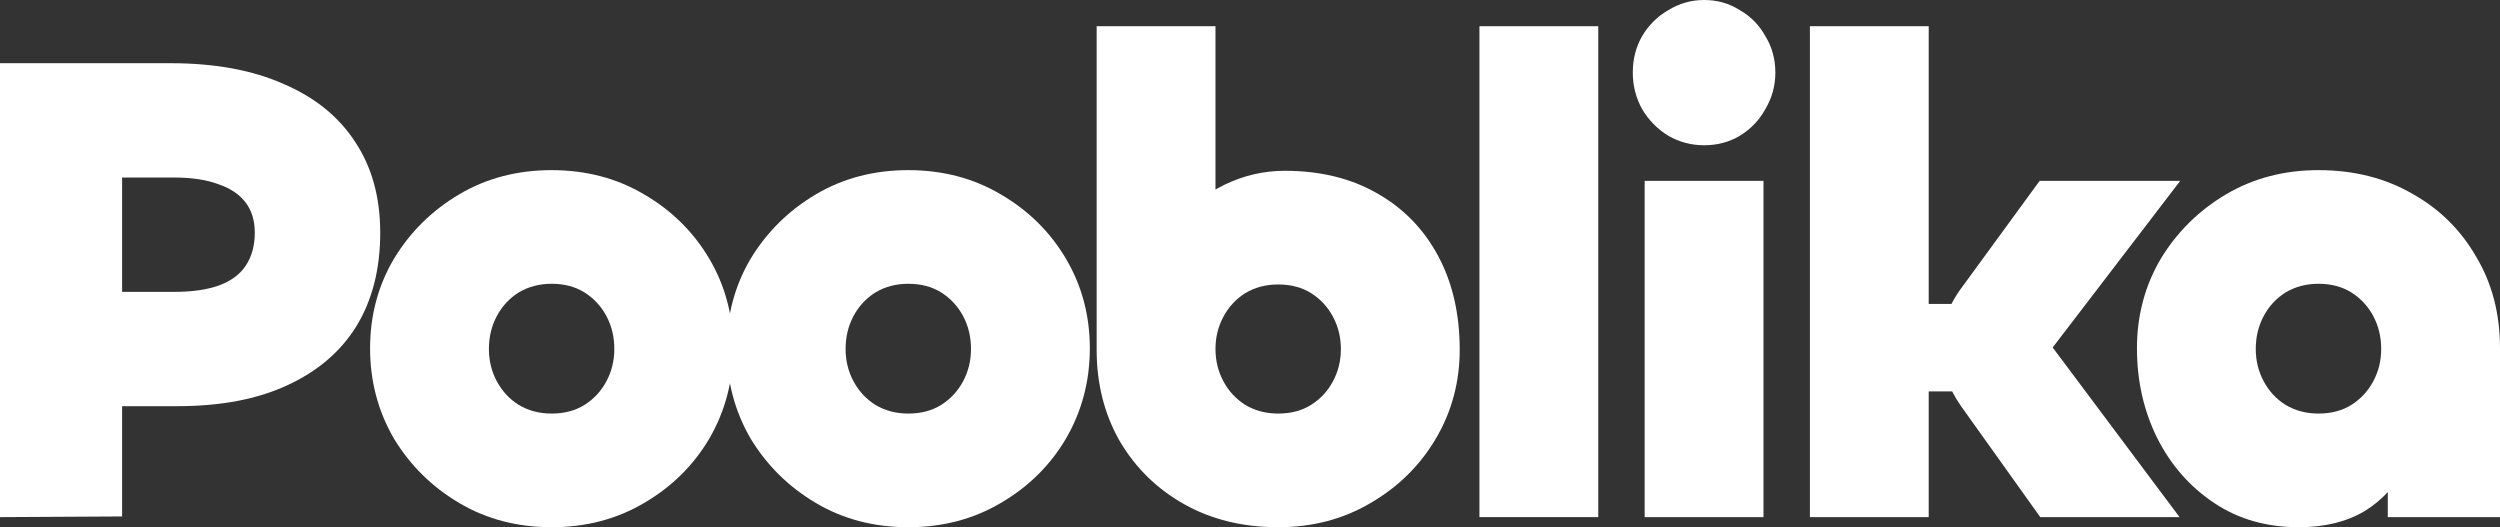
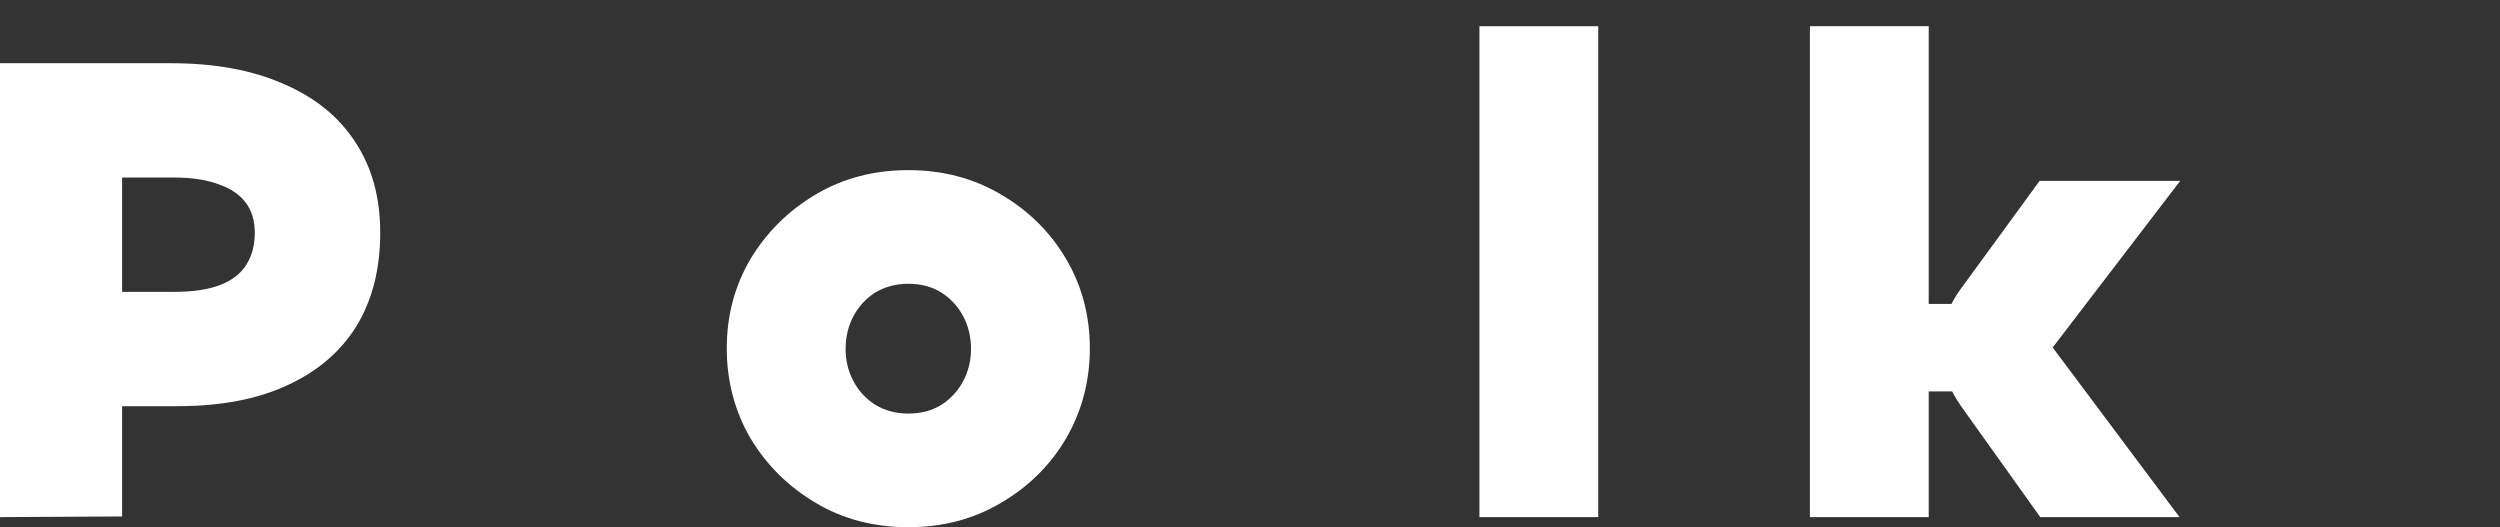
<svg xmlns="http://www.w3.org/2000/svg" width="147" height="31" viewBox="0 0 147 31" fill="none">
  <rect x="0" y="0" width="147" height="31" fill="#333333" stroke="none" />
  <path d="M7.18 30.367L0 30.407V3.717H10.053C12.64 3.717 14.853 4.125 16.69 4.943C18.527 5.733 19.924 6.867 20.882 8.343C21.865 9.819 22.357 11.599 22.357 13.681C22.357 15.816 21.891 17.648 20.959 19.177C20.028 20.68 18.669 21.84 16.884 22.657C15.124 23.474 12.977 23.883 10.441 23.883H5.589L6.559 17.161H10.247C11.334 17.161 12.226 17.029 12.925 16.765C13.623 16.502 14.141 16.106 14.477 15.579C14.814 15.052 14.982 14.419 14.982 13.681C14.982 12.969 14.801 12.376 14.439 11.902C14.076 11.427 13.546 11.071 12.847 10.834C12.149 10.571 11.282 10.439 10.247 10.439H7.18V30.367Z" fill="white" />
-   <path d="M32.435 31C30.417 31 28.605 30.526 27.001 29.576C25.397 28.628 24.116 27.362 23.159 25.781C22.227 24.173 21.761 22.407 21.761 20.482C21.761 18.558 22.227 16.805 23.159 15.223C24.116 13.642 25.397 12.376 27.001 11.427C28.605 10.478 30.417 10.004 32.435 10.004C34.453 10.004 36.265 10.478 37.869 11.427C39.499 12.376 40.78 13.642 41.712 15.223C42.643 16.805 43.109 18.558 43.109 20.482C43.109 22.407 42.643 24.173 41.712 25.781C40.78 27.362 39.499 28.628 37.869 29.576C36.265 30.526 34.453 31 32.435 31ZM32.435 24.318C33.185 24.318 33.832 24.146 34.376 23.804C34.919 23.461 35.346 23 35.657 22.42C35.967 21.84 36.122 21.207 36.122 20.522C36.122 19.81 35.967 19.164 35.657 18.584C35.346 18.004 34.919 17.543 34.376 17.2C33.832 16.858 33.185 16.686 32.435 16.686C31.71 16.686 31.064 16.858 30.494 17.2C29.951 17.543 29.524 18.004 29.213 18.584C28.903 19.164 28.748 19.81 28.748 20.522C28.748 21.207 28.903 21.84 29.213 22.42C29.524 23 29.951 23.461 30.494 23.804C31.064 24.146 31.71 24.318 32.435 24.318Z" fill="white" />
  <path d="M53.408 31C51.39 31 49.578 30.526 47.974 29.576C46.37 28.628 45.089 27.362 44.132 25.781C43.2 24.173 42.734 22.407 42.734 20.482C42.734 18.558 43.2 16.805 44.132 15.223C45.089 13.642 46.37 12.376 47.974 11.427C49.578 10.478 51.39 10.004 53.408 10.004C55.426 10.004 57.238 10.478 58.842 11.427C60.472 12.376 61.753 13.642 62.684 15.223C63.616 16.805 64.082 18.558 64.082 20.482C64.082 22.407 63.616 24.173 62.684 25.781C61.753 27.362 60.472 28.628 58.842 29.576C57.238 30.526 55.426 31 53.408 31ZM53.408 24.318C54.158 24.318 54.805 24.146 55.349 23.804C55.892 23.461 56.319 23 56.63 22.42C56.94 21.84 57.095 21.207 57.095 20.522C57.095 19.81 56.94 19.164 56.63 18.584C56.319 18.004 55.892 17.543 55.349 17.2C54.805 16.858 54.158 16.686 53.408 16.686C52.683 16.686 52.036 16.858 51.467 17.2C50.924 17.543 50.497 18.004 50.186 18.584C49.876 19.164 49.721 19.81 49.721 20.522C49.721 21.207 49.876 21.84 50.186 22.42C50.497 23 50.924 23.461 51.467 23.804C52.036 24.146 52.683 24.318 53.408 24.318Z" fill="white" />
-   <path d="M75.157 31C73.087 31 71.25 30.552 69.646 29.656C68.041 28.759 66.773 27.52 65.842 25.939C64.936 24.357 64.483 22.565 64.483 20.561V1.542H71.47V15.975H68.21C68.21 14.946 68.559 13.984 69.257 13.088C69.956 12.165 70.862 11.427 71.974 10.874C73.113 10.32 74.303 10.043 75.545 10.043C77.615 10.043 79.414 10.478 80.94 11.348C82.493 12.218 83.696 13.444 84.55 15.025C85.404 16.607 85.831 18.452 85.831 20.561C85.831 22.459 85.365 24.199 84.434 25.781C83.502 27.362 82.221 28.628 80.591 29.576C78.987 30.526 77.175 31 75.157 31ZM75.157 24.318C75.907 24.318 76.554 24.146 77.098 23.804C77.641 23.461 78.068 23 78.379 22.42C78.689 21.84 78.844 21.207 78.844 20.522C78.844 19.836 78.689 19.204 78.379 18.624C78.068 18.044 77.641 17.582 77.098 17.24C76.554 16.897 75.907 16.726 75.157 16.726C74.433 16.726 73.786 16.897 73.216 17.24C72.673 17.582 72.246 18.044 71.936 18.624C71.625 19.204 71.47 19.836 71.47 20.522C71.47 21.207 71.625 21.84 71.936 22.42C72.246 23 72.673 23.461 73.216 23.804C73.786 24.146 74.433 24.318 75.157 24.318Z" fill="white" />
  <path d="M86.991 1.542H93.977V30.407H86.991V1.542Z" fill="white" />
-   <path d="M96.706 10.636H103.693V30.407H96.706V10.636ZM100.199 8.541C99.449 8.541 98.75 8.356 98.103 7.987C97.457 7.592 96.939 7.065 96.551 6.406C96.189 5.747 96.008 5.035 96.008 4.27C96.008 3.48 96.189 2.768 96.551 2.135C96.939 1.476 97.457 0.962 98.103 0.593C98.75 0.198 99.449 0 100.199 0C100.976 0 101.674 0.198 102.295 0.593C102.942 0.962 103.447 1.476 103.809 2.135C104.197 2.768 104.391 3.48 104.391 4.27C104.391 5.035 104.197 5.747 103.809 6.406C103.447 7.065 102.942 7.592 102.295 7.987C101.674 8.356 100.976 8.541 100.199 8.541Z" fill="white" />
  <path d="M128.157 30.407H119.968L115.31 23.883C114.534 22.776 114.146 21.616 114.146 20.403C114.146 19.164 114.534 18.017 115.31 16.963L119.929 10.636H128.196L120.084 21.233C120.162 21.102 120.226 20.97 120.278 20.838C120.356 20.706 120.395 20.561 120.395 20.403C120.395 20.271 120.356 20.14 120.278 20.008C120.226 19.849 120.162 19.718 120.084 19.612L128.157 30.407ZM113.408 30.407H106.422V1.542H113.408V30.407ZM112.321 23.013V17.872H116.94V23.013H112.321Z" fill="white" />
-   <path d="M135.162 31C133.273 31 131.617 30.526 130.194 29.576C128.771 28.628 127.658 27.362 126.856 25.781C126.054 24.173 125.653 22.407 125.653 20.482C125.653 18.558 126.118 16.805 127.05 15.223C128.007 13.642 129.288 12.376 130.892 11.427C132.497 10.478 134.308 10.004 136.326 10.004C138.396 10.004 140.234 10.465 141.838 11.388C143.442 12.284 144.697 13.523 145.603 15.105C146.534 16.66 147 18.452 147 20.482V30.407H140.402V23.487H142.342C142.342 24.937 142.058 26.229 141.488 27.362C140.919 28.496 140.104 29.392 139.043 30.051C137.982 30.684 136.689 31 135.162 31ZM136.326 24.318C137.077 24.318 137.724 24.146 138.267 23.804C138.81 23.461 139.237 23 139.548 22.42C139.858 21.84 140.014 21.207 140.014 20.522C140.014 19.81 139.858 19.164 139.548 18.584C139.237 18.004 138.81 17.543 138.267 17.2C137.724 16.858 137.077 16.686 136.326 16.686C135.602 16.686 134.955 16.858 134.386 17.2C133.842 17.543 133.415 18.004 133.105 18.584C132.794 19.164 132.639 19.81 132.639 20.522C132.639 21.207 132.794 21.84 133.105 22.42C133.415 23 133.842 23.461 134.386 23.804C134.955 24.146 135.602 24.318 136.326 24.318Z" fill="white" />
</svg>